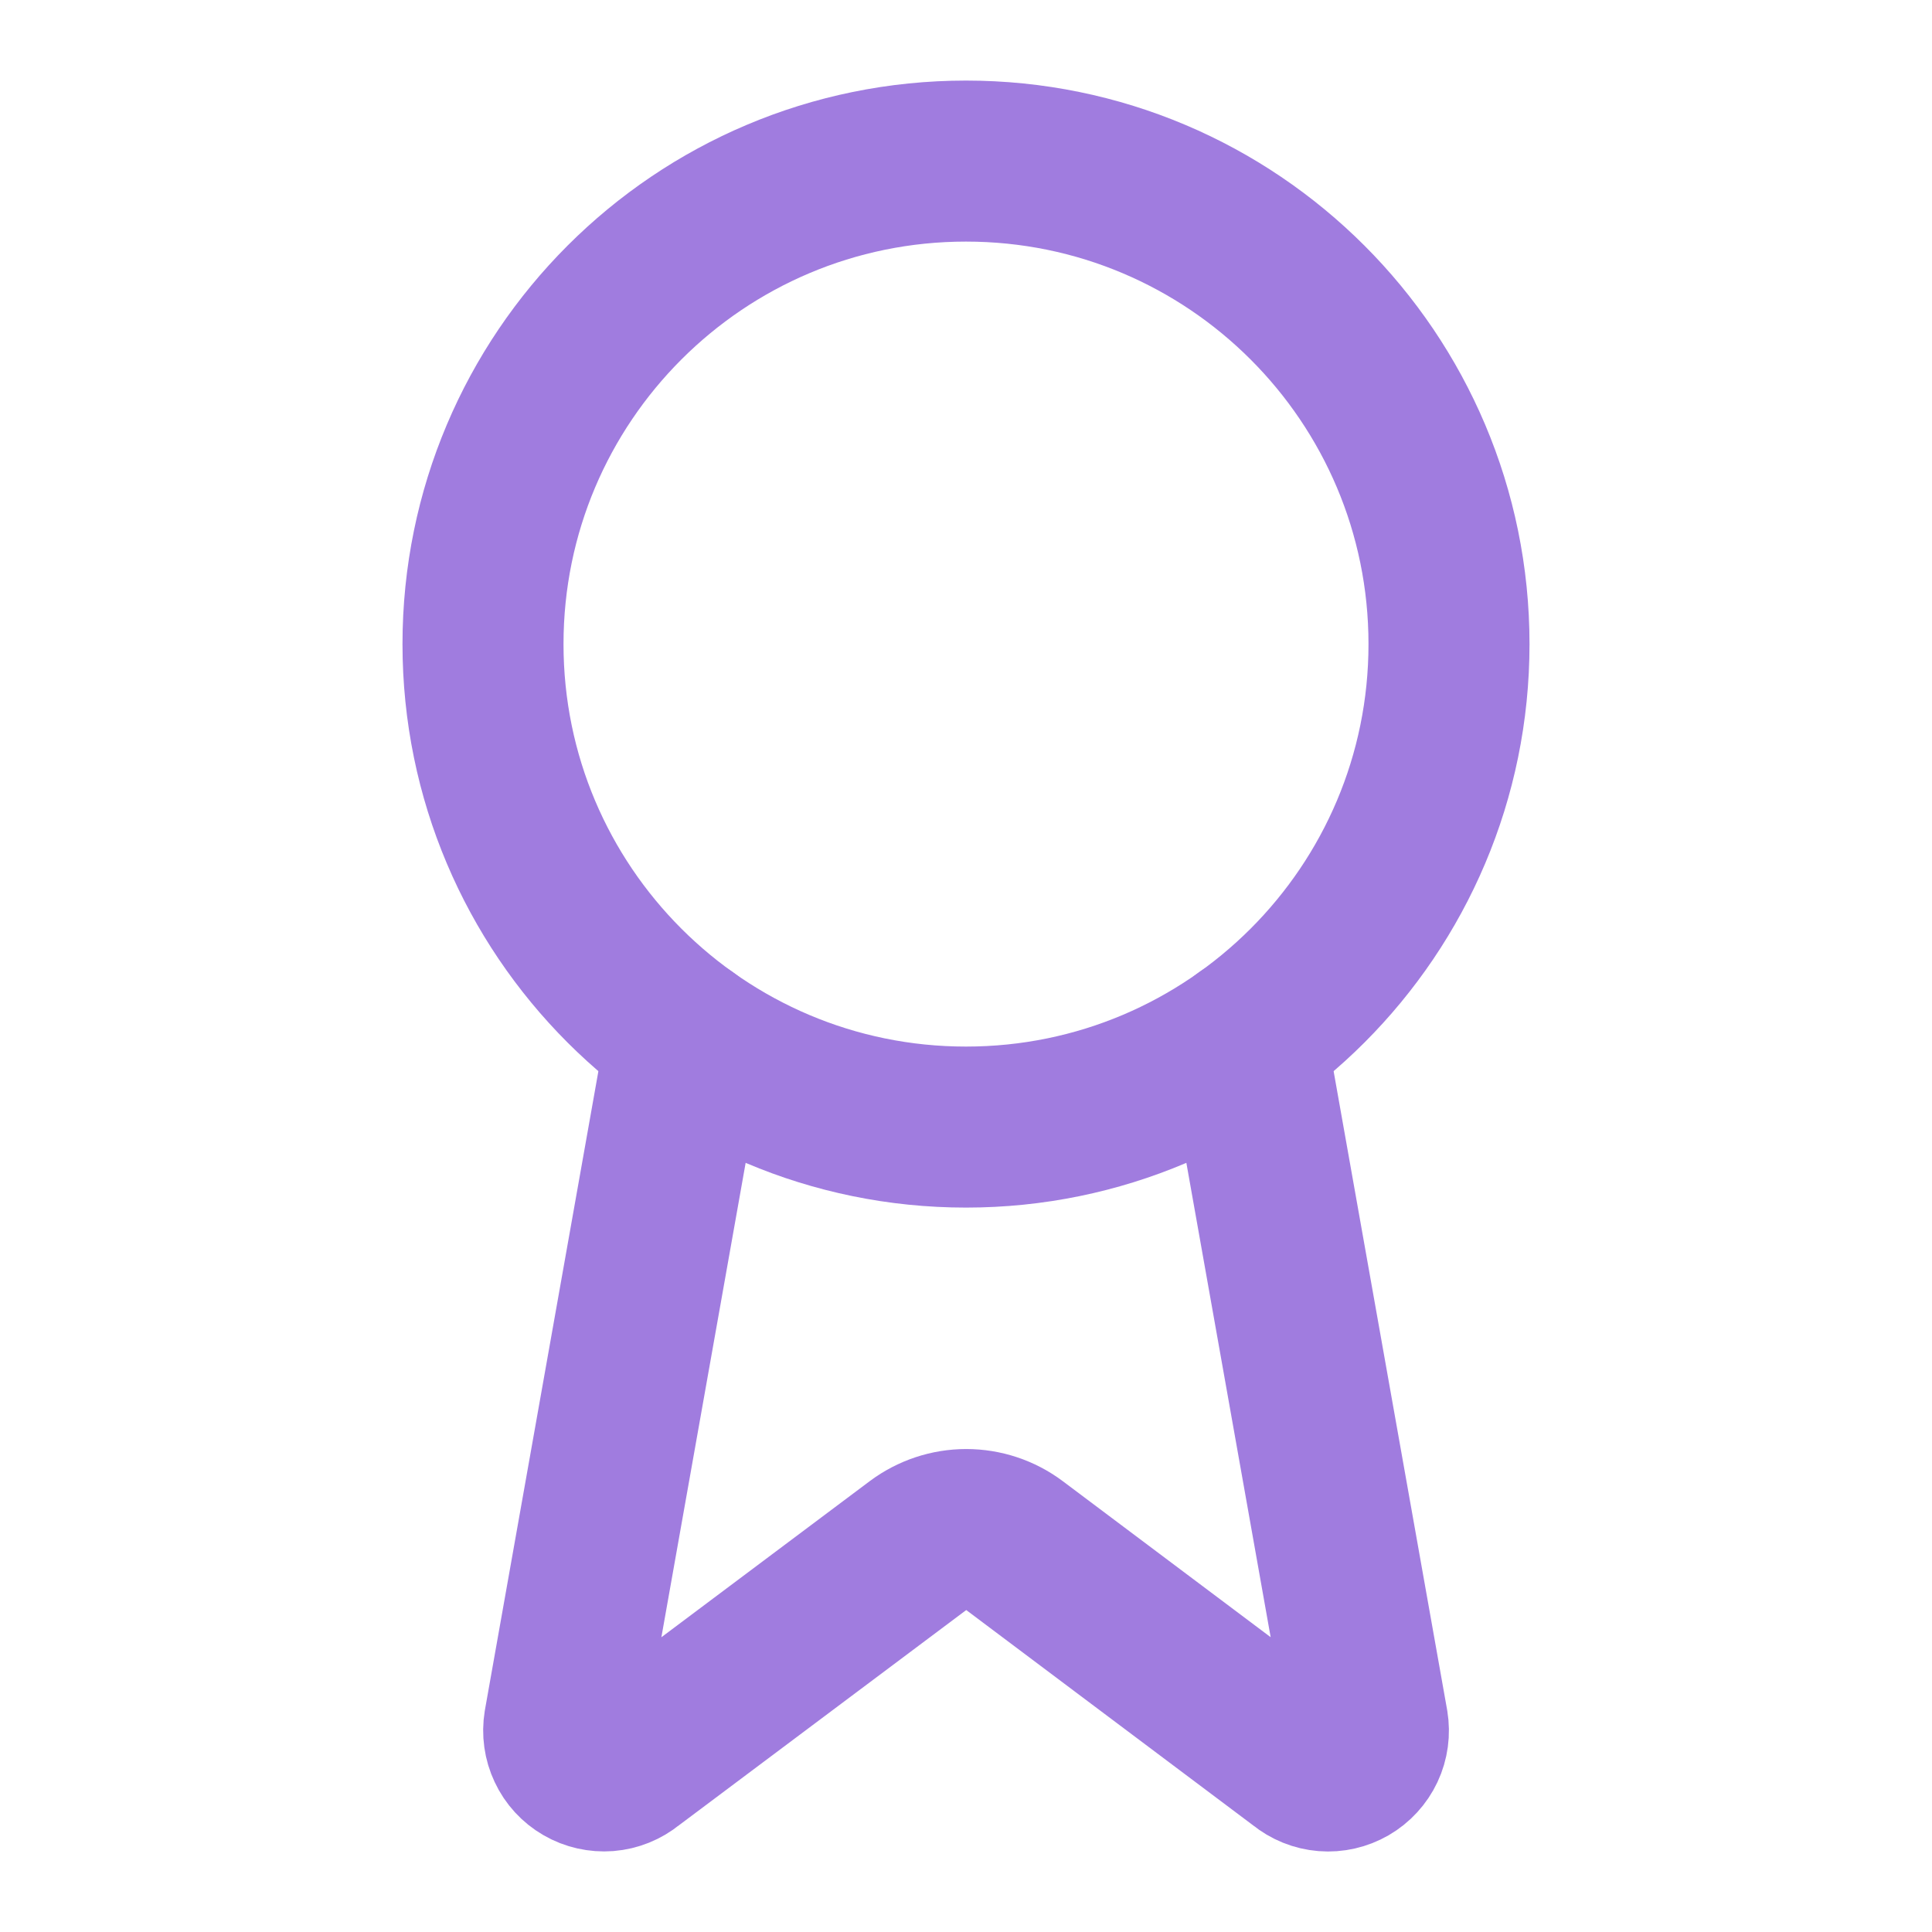
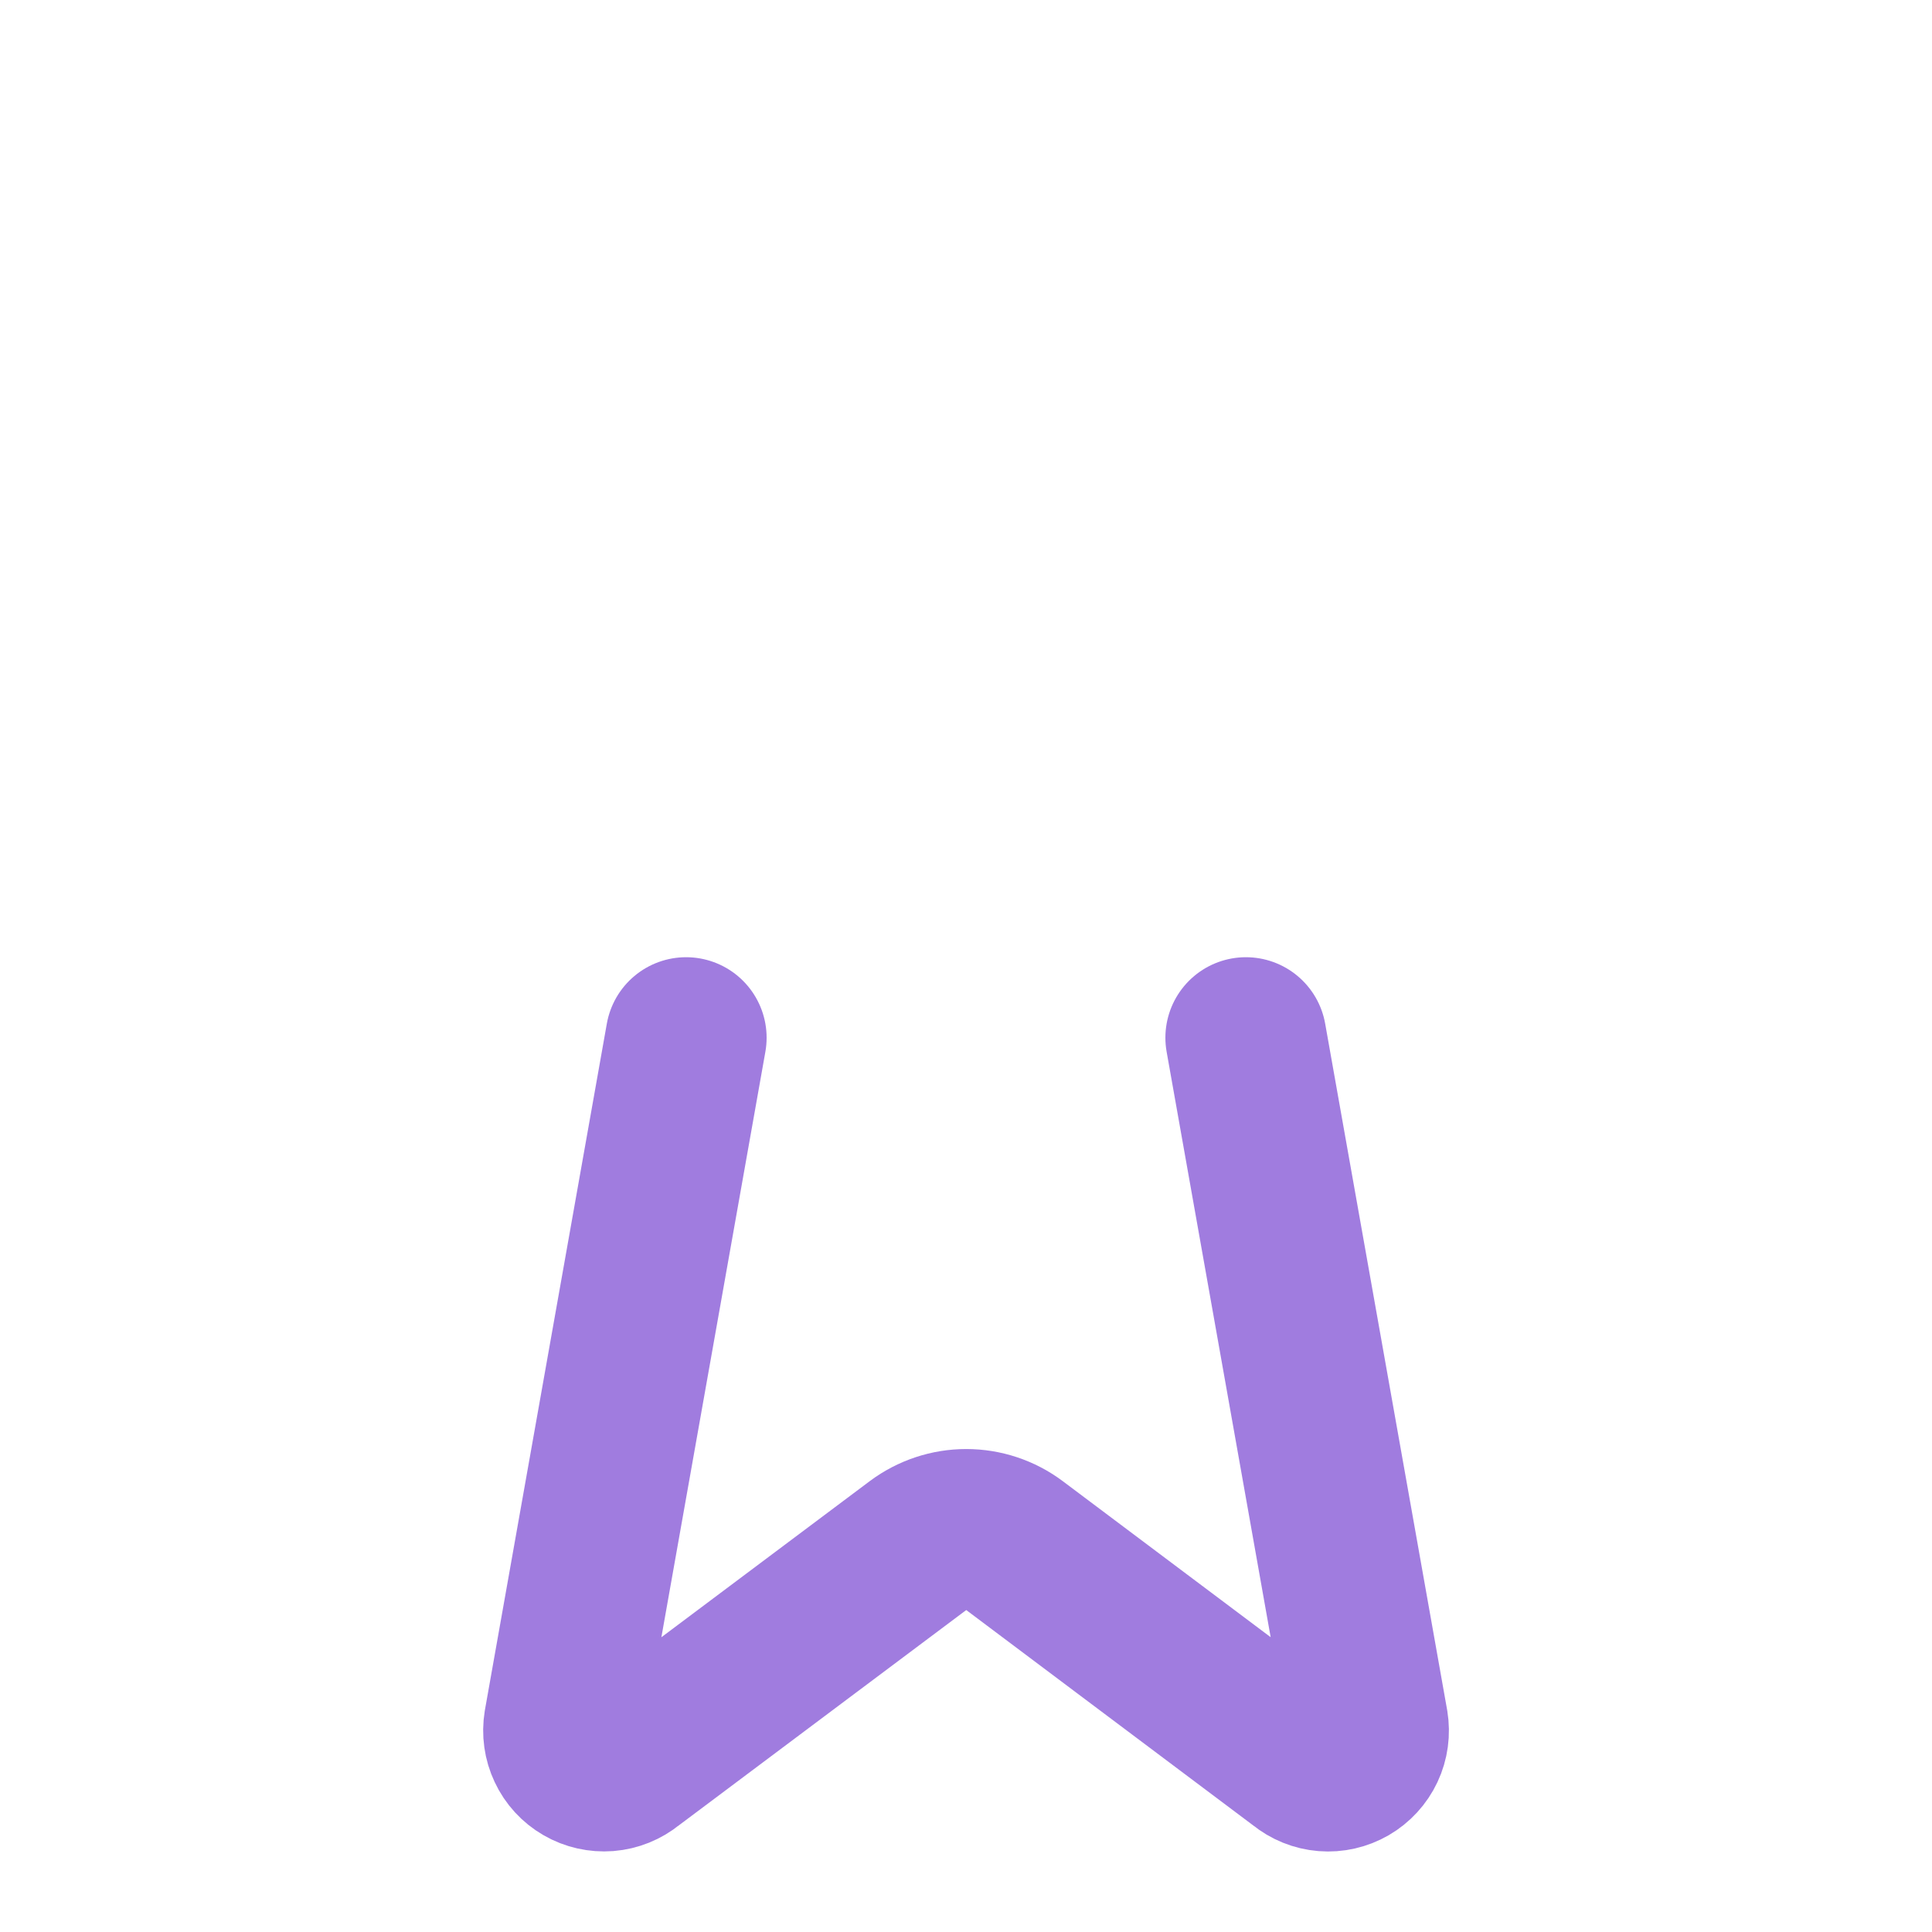
<svg xmlns="http://www.w3.org/2000/svg" width="32" height="32" viewBox="0 0 32 32" fill="none">
  <path d="M20.636 17.188L22.656 28.555C22.678 28.689 22.66 28.827 22.602 28.95C22.544 29.073 22.45 29.175 22.333 29.243C22.215 29.311 22.08 29.342 21.945 29.331C21.809 29.32 21.681 29.268 21.576 29.182L16.802 25.599C16.572 25.427 16.292 25.334 16.004 25.334C15.717 25.334 15.437 25.427 15.206 25.599L10.425 29.181C10.32 29.267 10.191 29.319 10.056 29.33C9.921 29.34 9.786 29.31 9.669 29.242C9.551 29.174 9.457 29.072 9.4 28.949C9.342 28.827 9.323 28.689 9.345 28.555L11.364 17.188" stroke="#A07CDF" stroke-width="2.667" stroke-linecap="round" stroke-linejoin="round" />
-   <path d="M16 18.668C20.418 18.668 24 15.086 24 10.668C24 6.25 20.418 2.668 16 2.668C11.582 2.668 8 6.25 8 10.668C8 15.086 11.582 18.668 16 18.668Z" stroke="#A07CDF" stroke-width="2.667" stroke-linecap="round" stroke-linejoin="round" />
</svg>